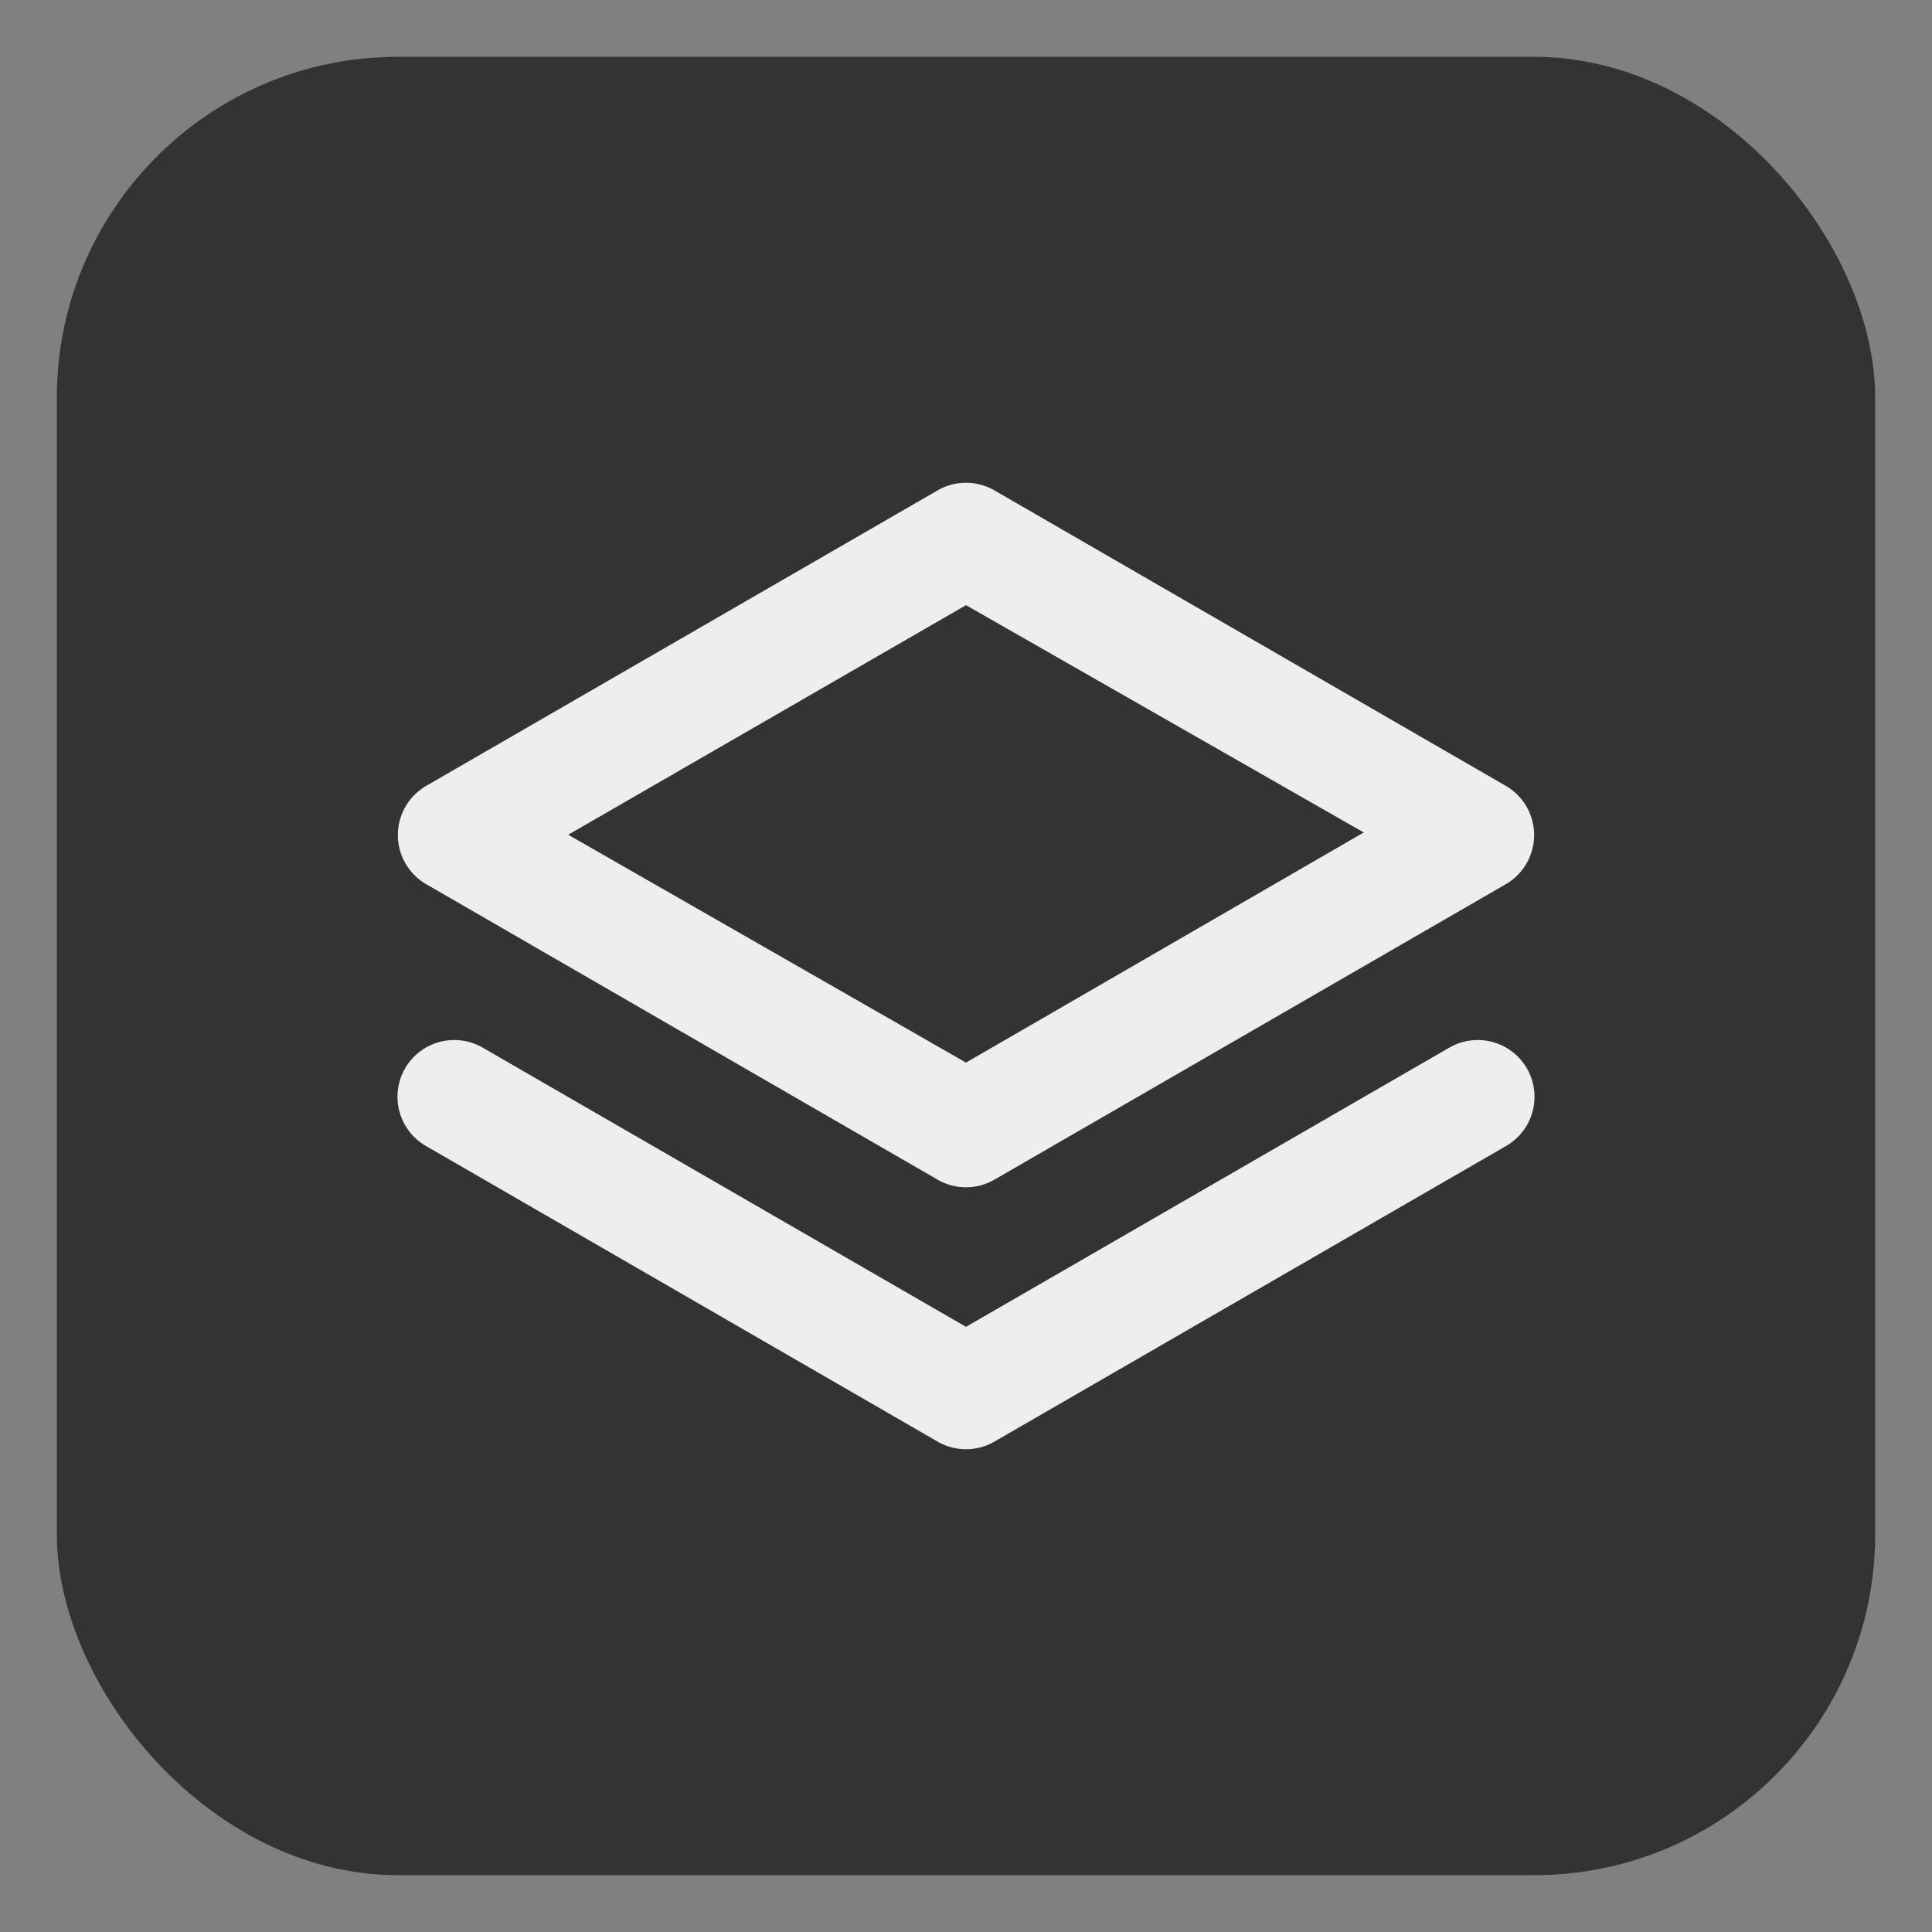
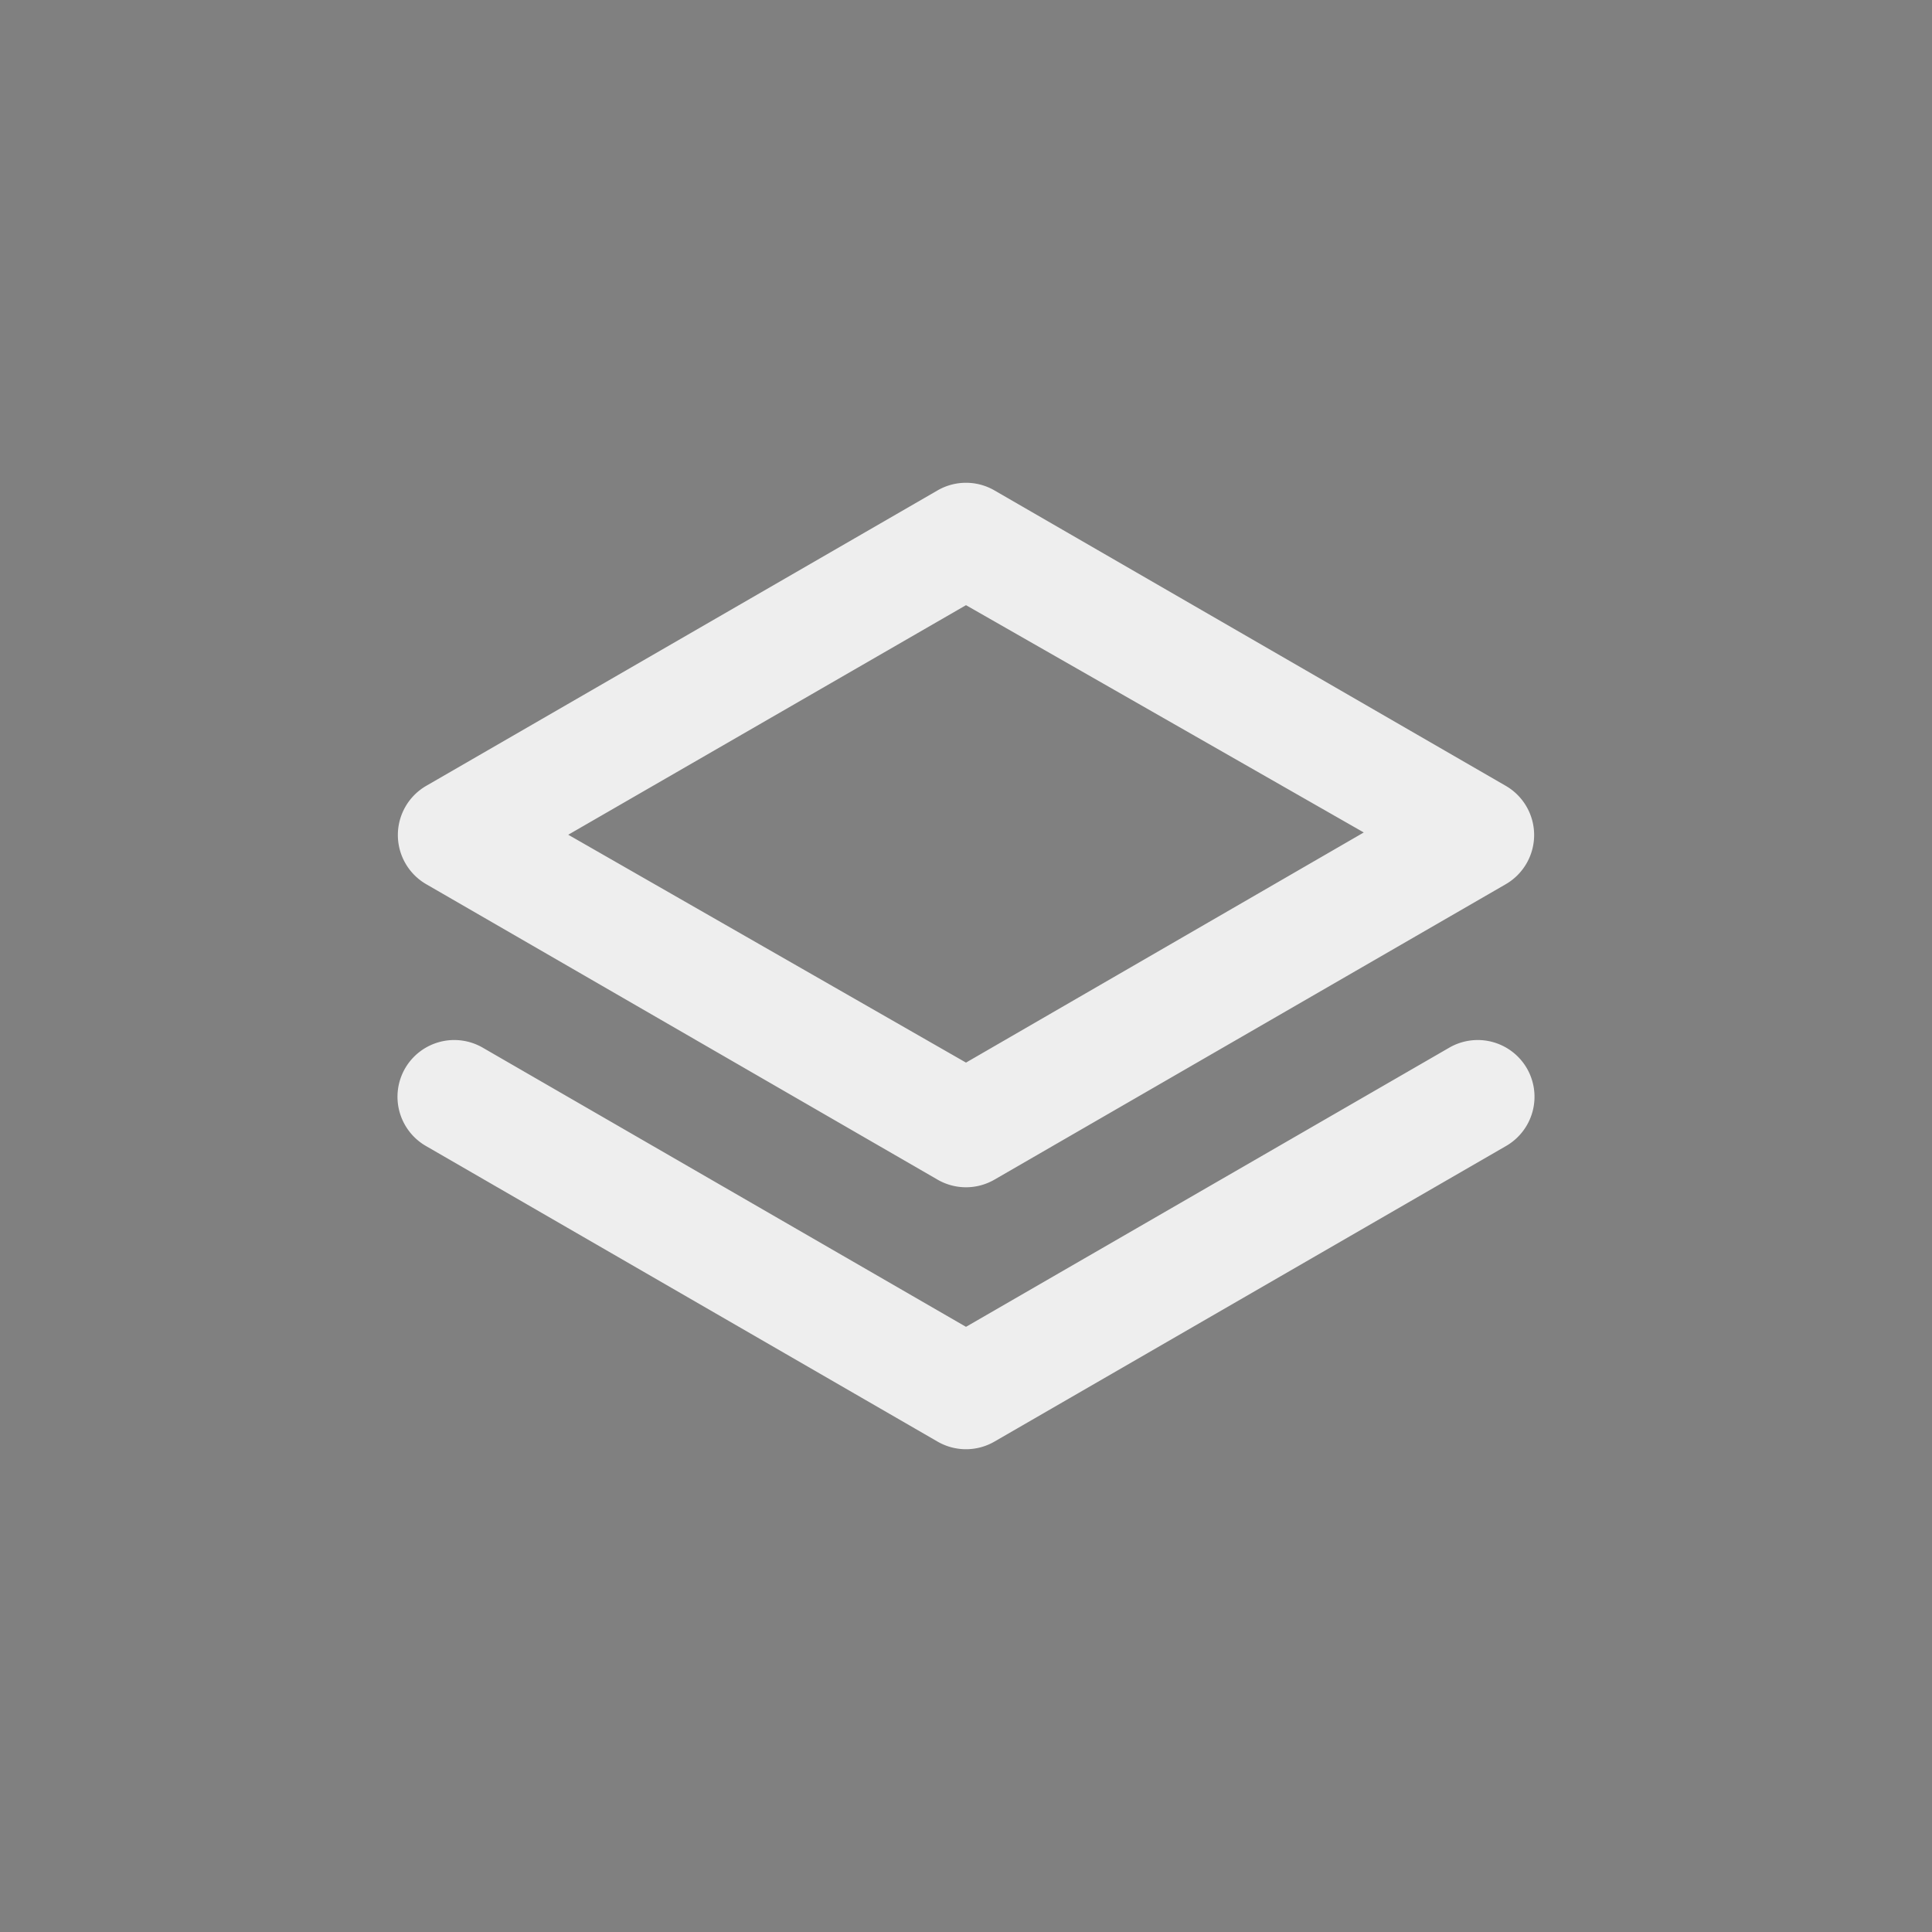
<svg xmlns="http://www.w3.org/2000/svg" width="24" height="24" viewBox="0 0 34 34" data-reactroot="">
  <rect x="0" y="0" width="34" height="34" fill="#808080" stroke="none" />
  <g>
-     <rect x="1" y="1" rx="6" ry="6" width="32" height="32" stroke="#333333" stroke-width="0" fill="#333333" fill-opacity="1" />
    <svg width="24" height="24" viewBox="0 0 24 24" fill="#eeeeee" x="5" y="5">
      <path d="M2.5,10.56l9,5.2a1,1,0,0,0,1,0l9-5.2a1,1,0,0,0,0-1.73l-9-5.2a1,1,0,0,0-1,0l-9,5.2a1,1,0,0,0,0,1.73ZM12,5.65l7,4-7,4.05L5,9.69Zm8.5,7.79L12,18.35,3.5,13.44a1,1,0,0,0-1.37.36,1,1,0,0,0,.37,1.37l9,5.2a1,1,0,0,0,1,0l9-5.2a1,1,0,0,0,.37-1.37A1,1,0,0,0,20.5,13.44Z" />
    </svg>
  </g>
</svg>